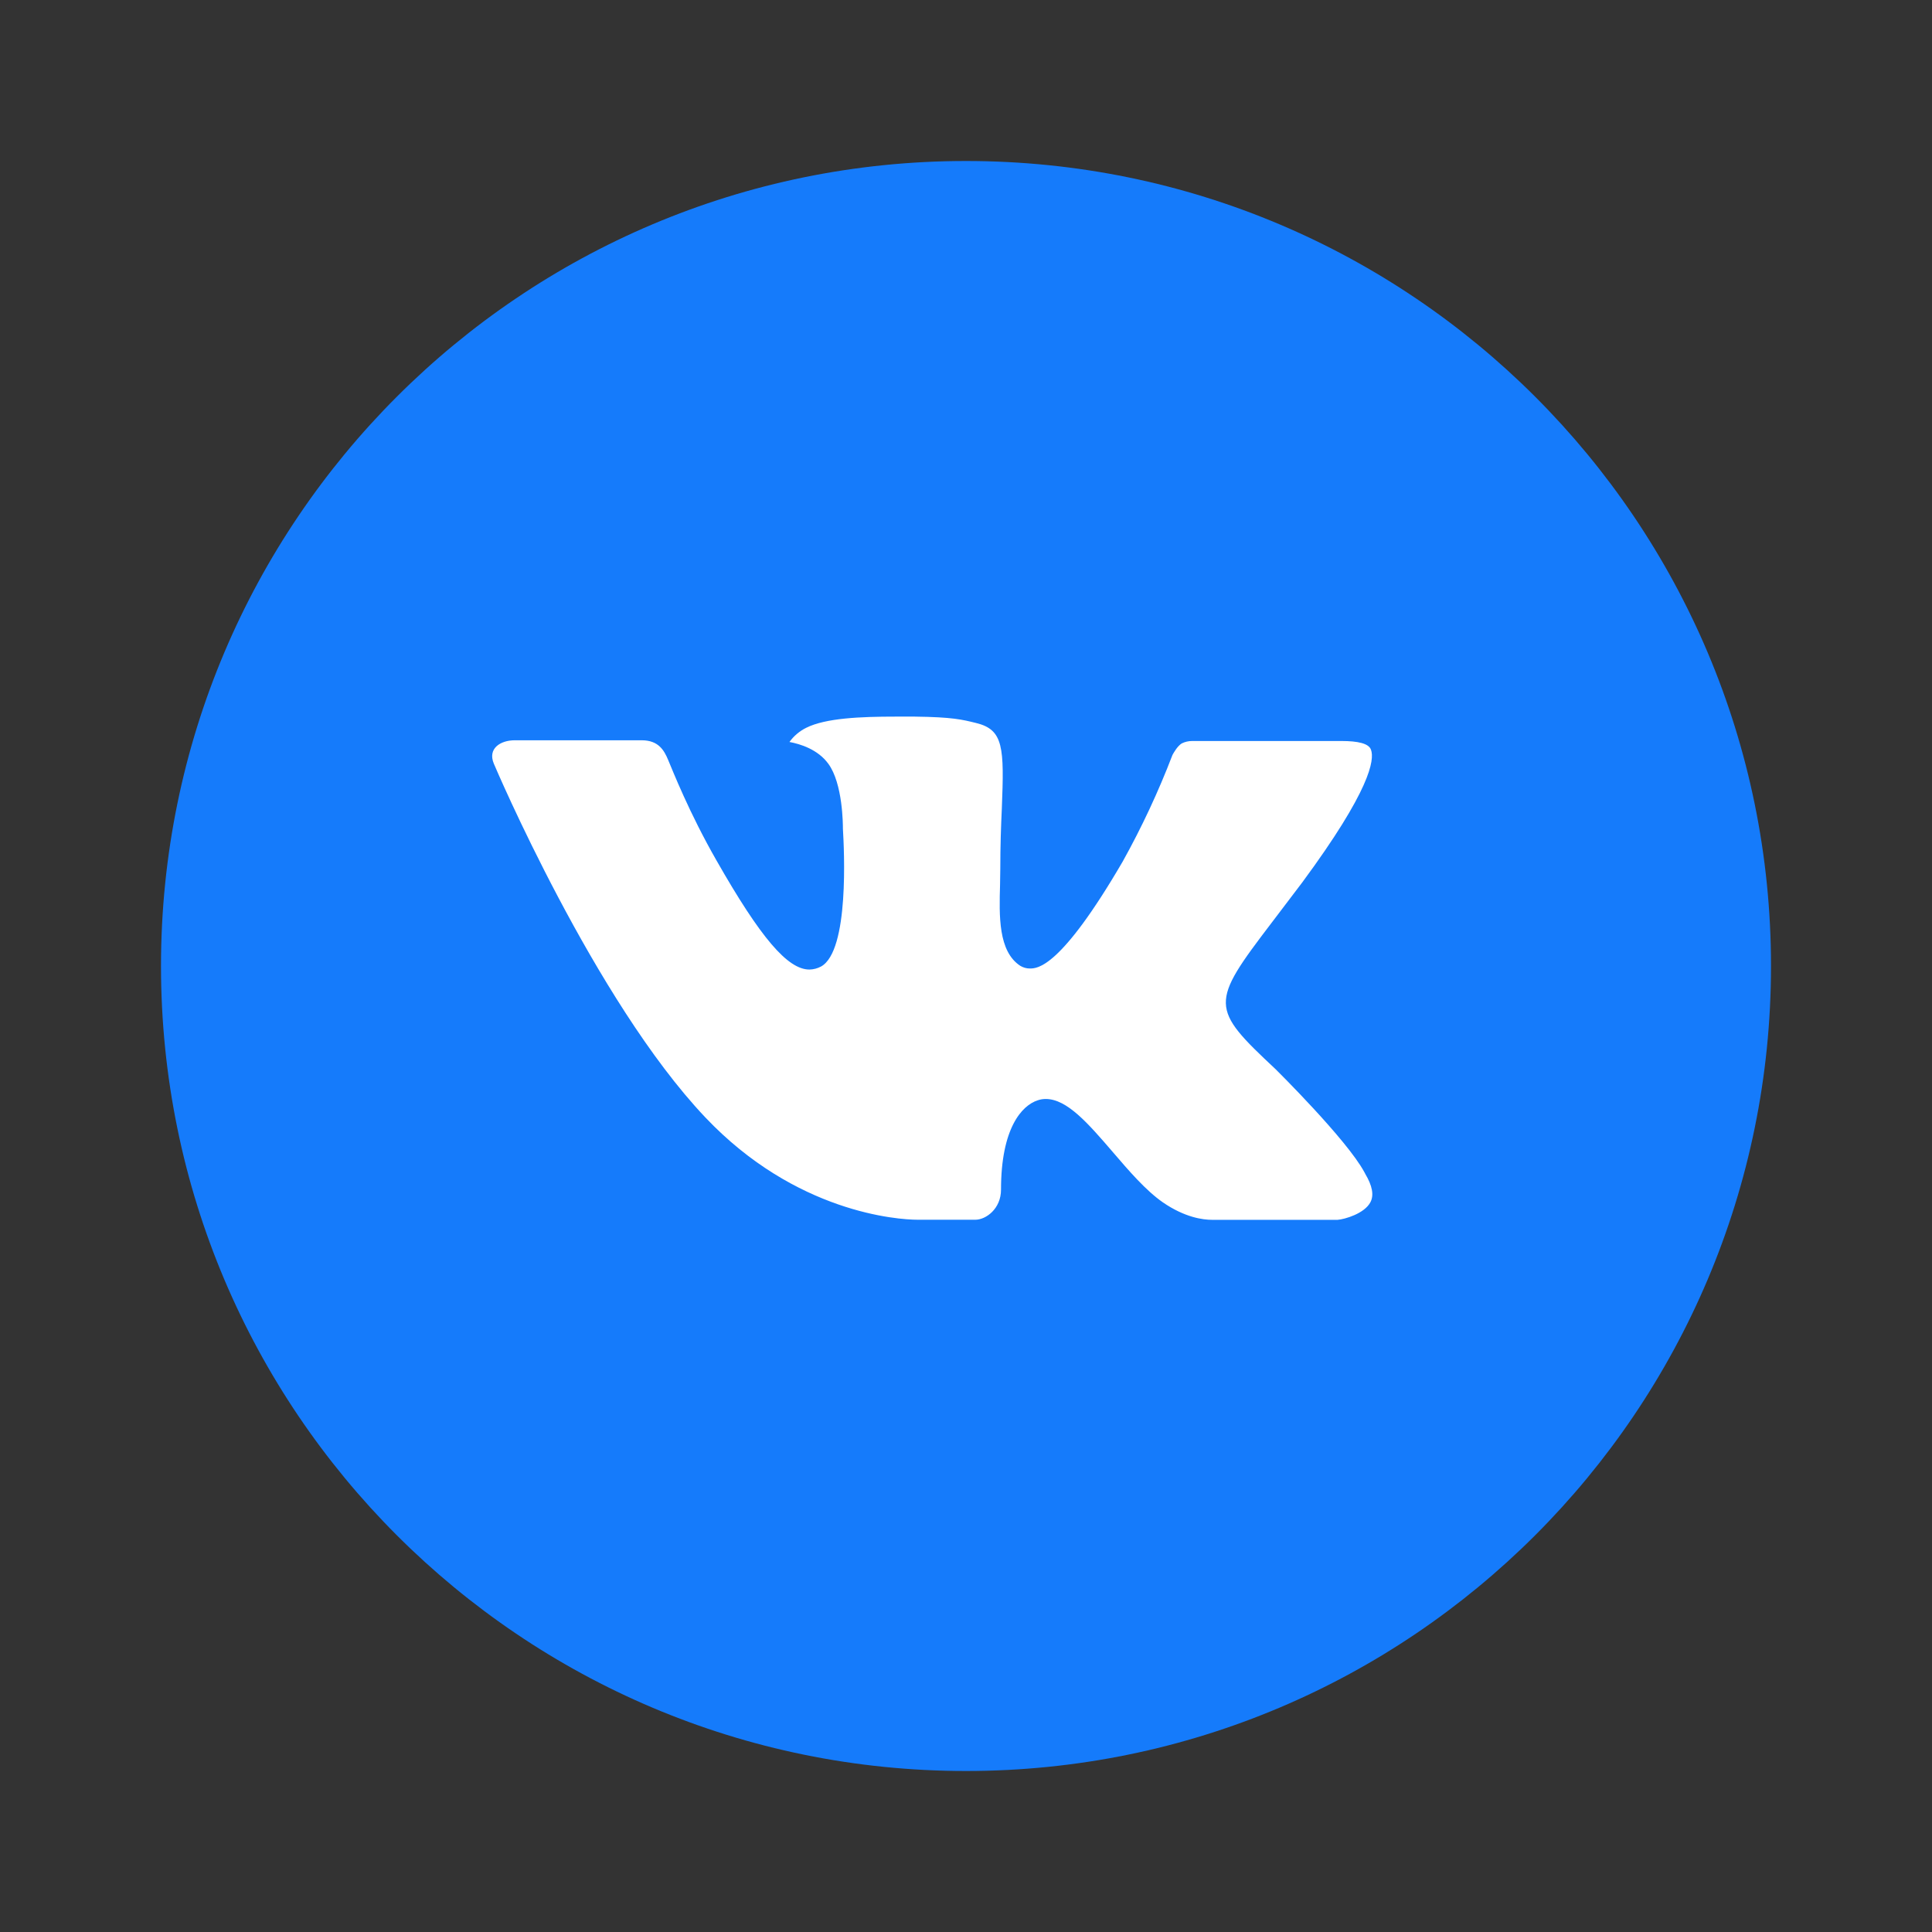
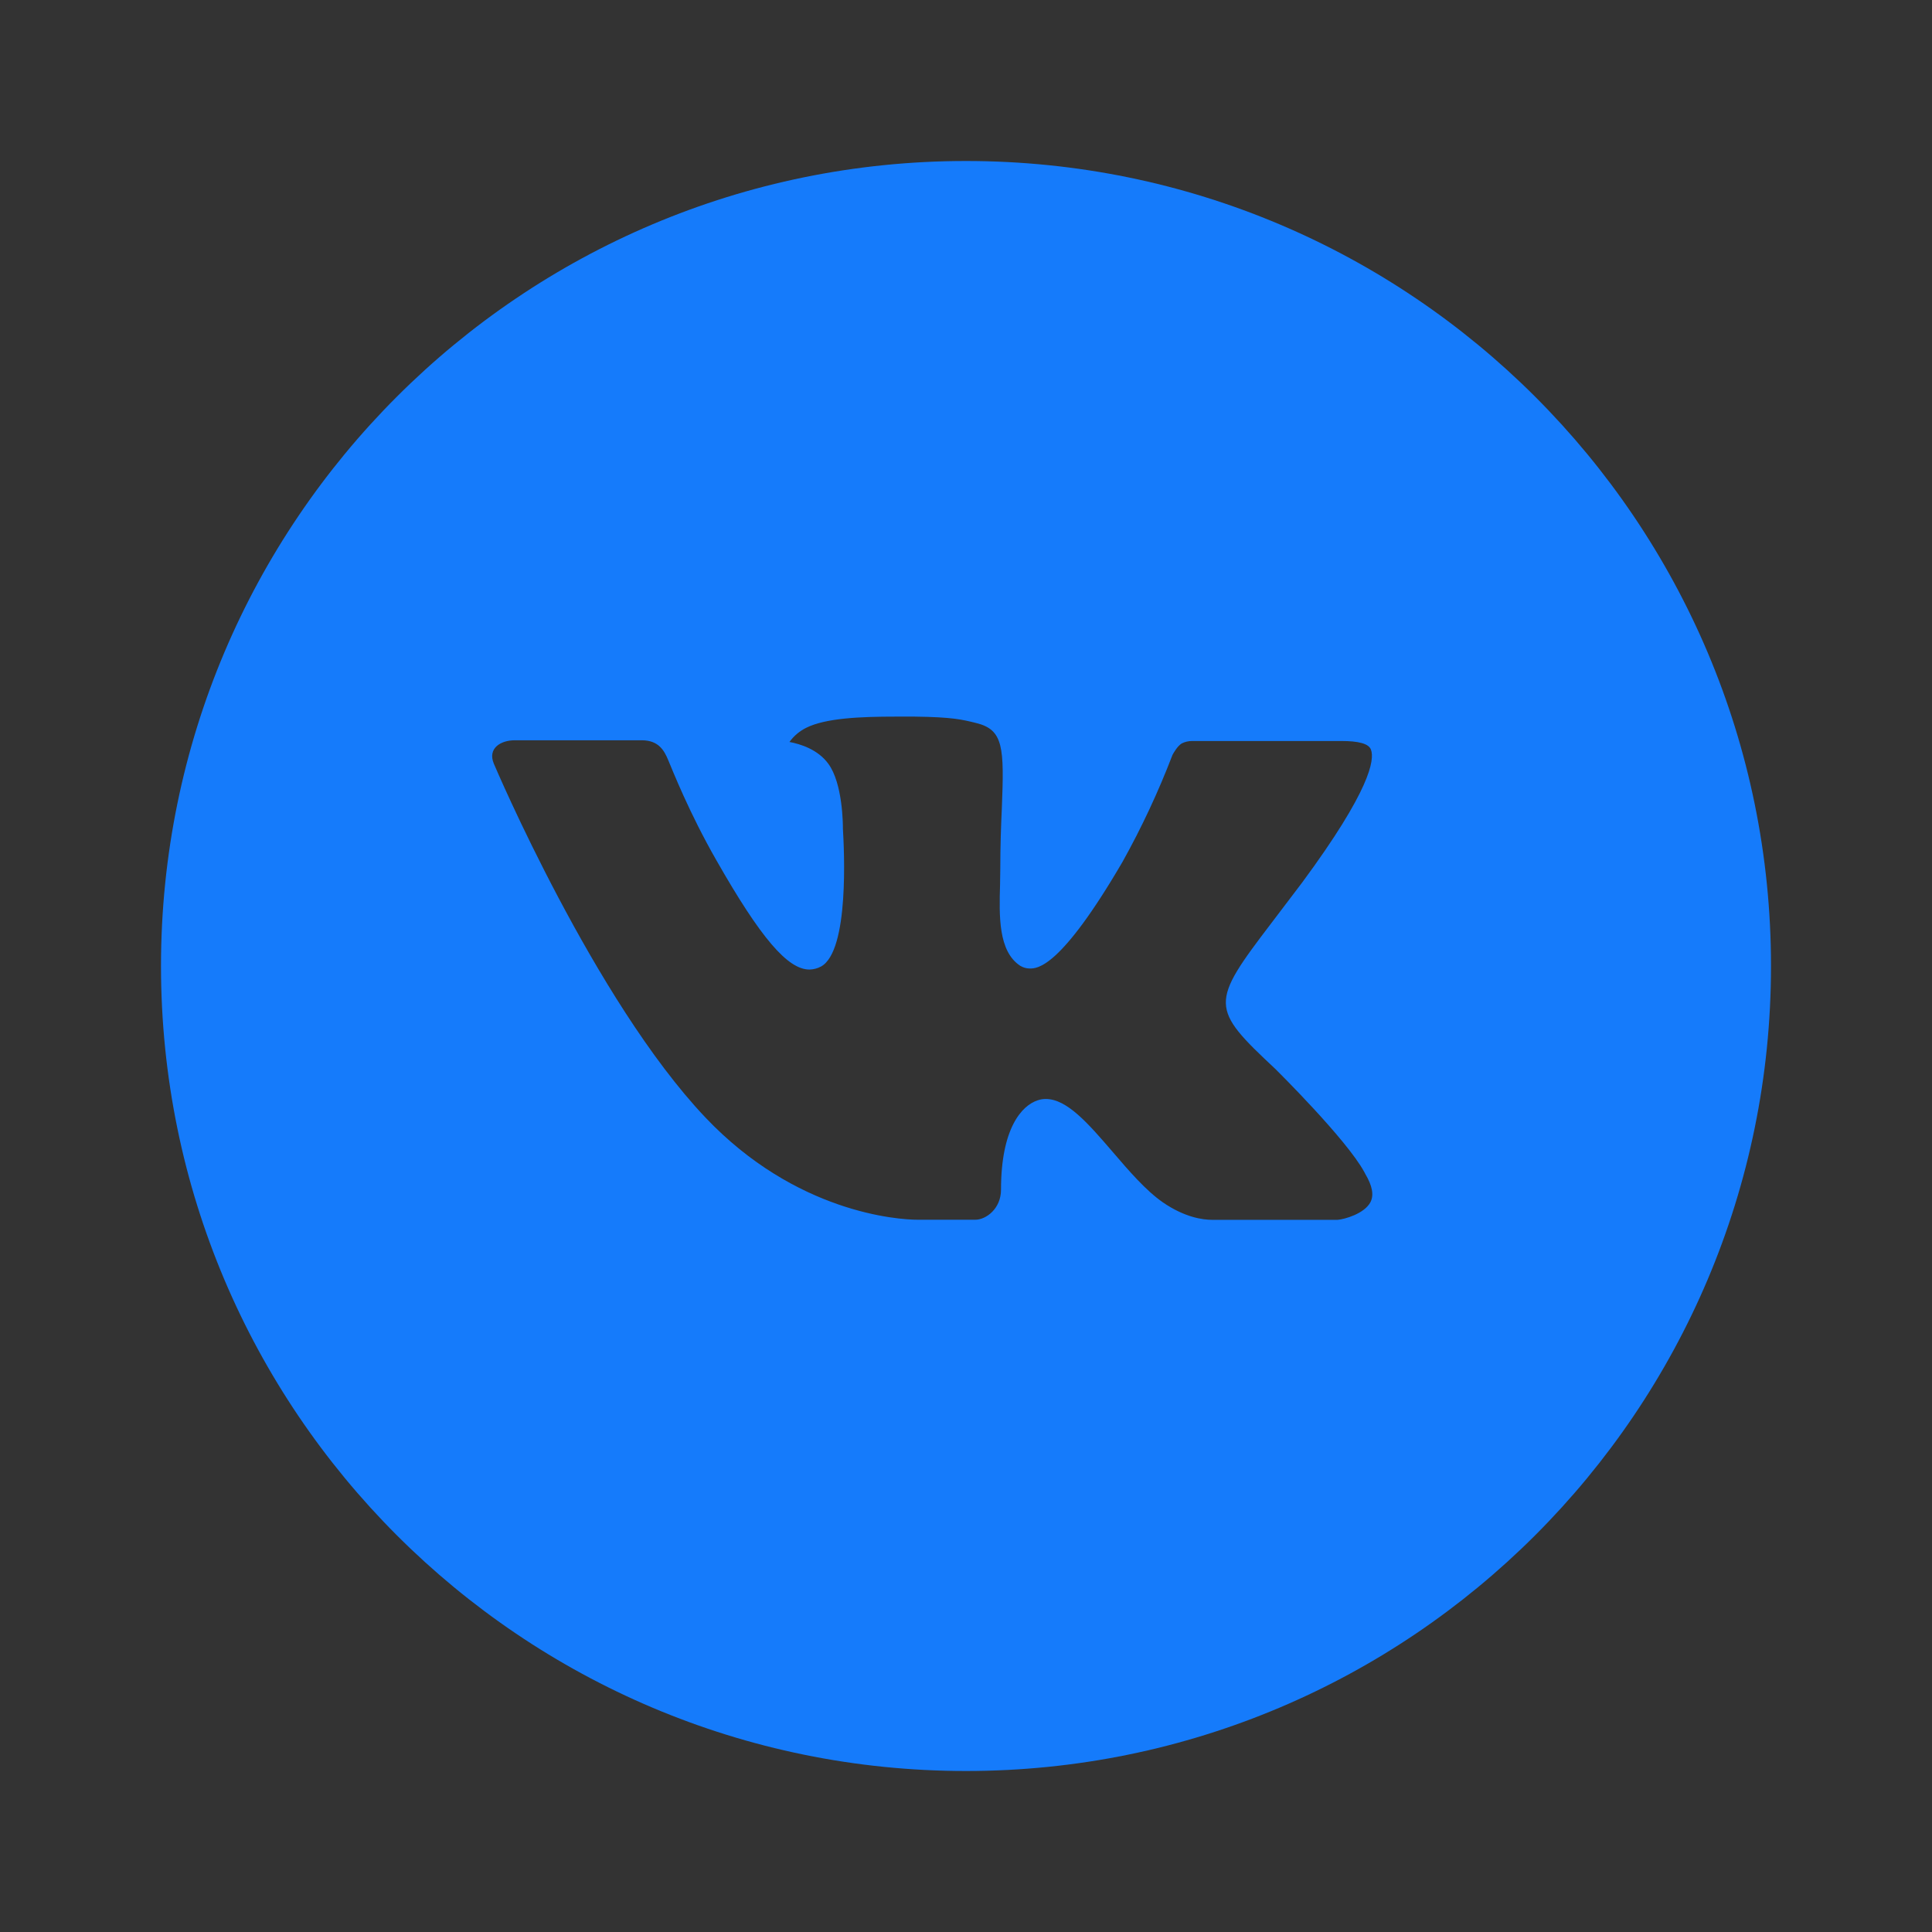
<svg xmlns="http://www.w3.org/2000/svg" width="24" height="24" viewBox="0 0 24 24" fill="none">
  <rect x="0" y="0" width="24" height="24" fill="#333333" stroke="none" />
-   <rect x="5" y="8" width="13" height="8" fill="white" />
  <path d="M12 2C6.477 2 2 6.477 2 12C2 17.523 6.477 22 12 22C17.523 22 22 17.523 22 12C22 6.477 17.523 2 12 2ZM15.846 13.282C15.846 13.282 16.73 14.155 16.948 14.56C16.954 14.569 16.957 14.577 16.959 14.581C17.048 14.73 17.069 14.846 17.025 14.932C16.952 15.076 16.702 15.147 16.617 15.153H15.054C14.946 15.153 14.719 15.125 14.444 14.935C14.232 14.787 14.024 14.545 13.821 14.308C13.518 13.956 13.255 13.652 12.991 13.652C12.957 13.652 12.924 13.657 12.892 13.668C12.692 13.732 12.435 14.018 12.435 14.778C12.435 15.016 12.248 15.152 12.116 15.152H11.4C11.156 15.152 9.886 15.067 8.761 13.88C7.384 12.427 6.145 9.512 6.134 9.485C6.056 9.297 6.218 9.196 6.394 9.196H7.972C8.182 9.196 8.251 9.324 8.299 9.438C8.355 9.57 8.561 10.096 8.9 10.688C9.449 11.652 9.785 12.044 10.055 12.044C10.106 12.043 10.155 12.03 10.2 12.006C10.552 11.81 10.486 10.555 10.471 10.295C10.471 10.246 10.47 9.733 10.29 9.488C10.16 9.309 9.941 9.242 9.807 9.217C9.861 9.142 9.932 9.082 10.015 9.041C10.256 8.92 10.692 8.902 11.124 8.902H11.365C11.833 8.908 11.954 8.939 12.124 8.981C12.468 9.064 12.475 9.285 12.445 10.045C12.435 10.26 12.426 10.504 12.426 10.792C12.426 10.854 12.423 10.921 12.423 10.992C12.412 11.378 12.4 11.817 12.673 11.997C12.709 12.019 12.75 12.031 12.792 12.031C12.886 12.031 13.172 12.031 13.945 10.705C14.183 10.278 14.39 9.835 14.565 9.378C14.58 9.351 14.626 9.268 14.68 9.235C14.72 9.215 14.764 9.205 14.809 9.205H16.665C16.867 9.205 17.005 9.235 17.031 9.314C17.077 9.438 17.023 9.816 16.176 10.963L15.798 11.461C15.03 12.468 15.03 12.519 15.846 13.282Z" fill="#157BFB" />
</svg>